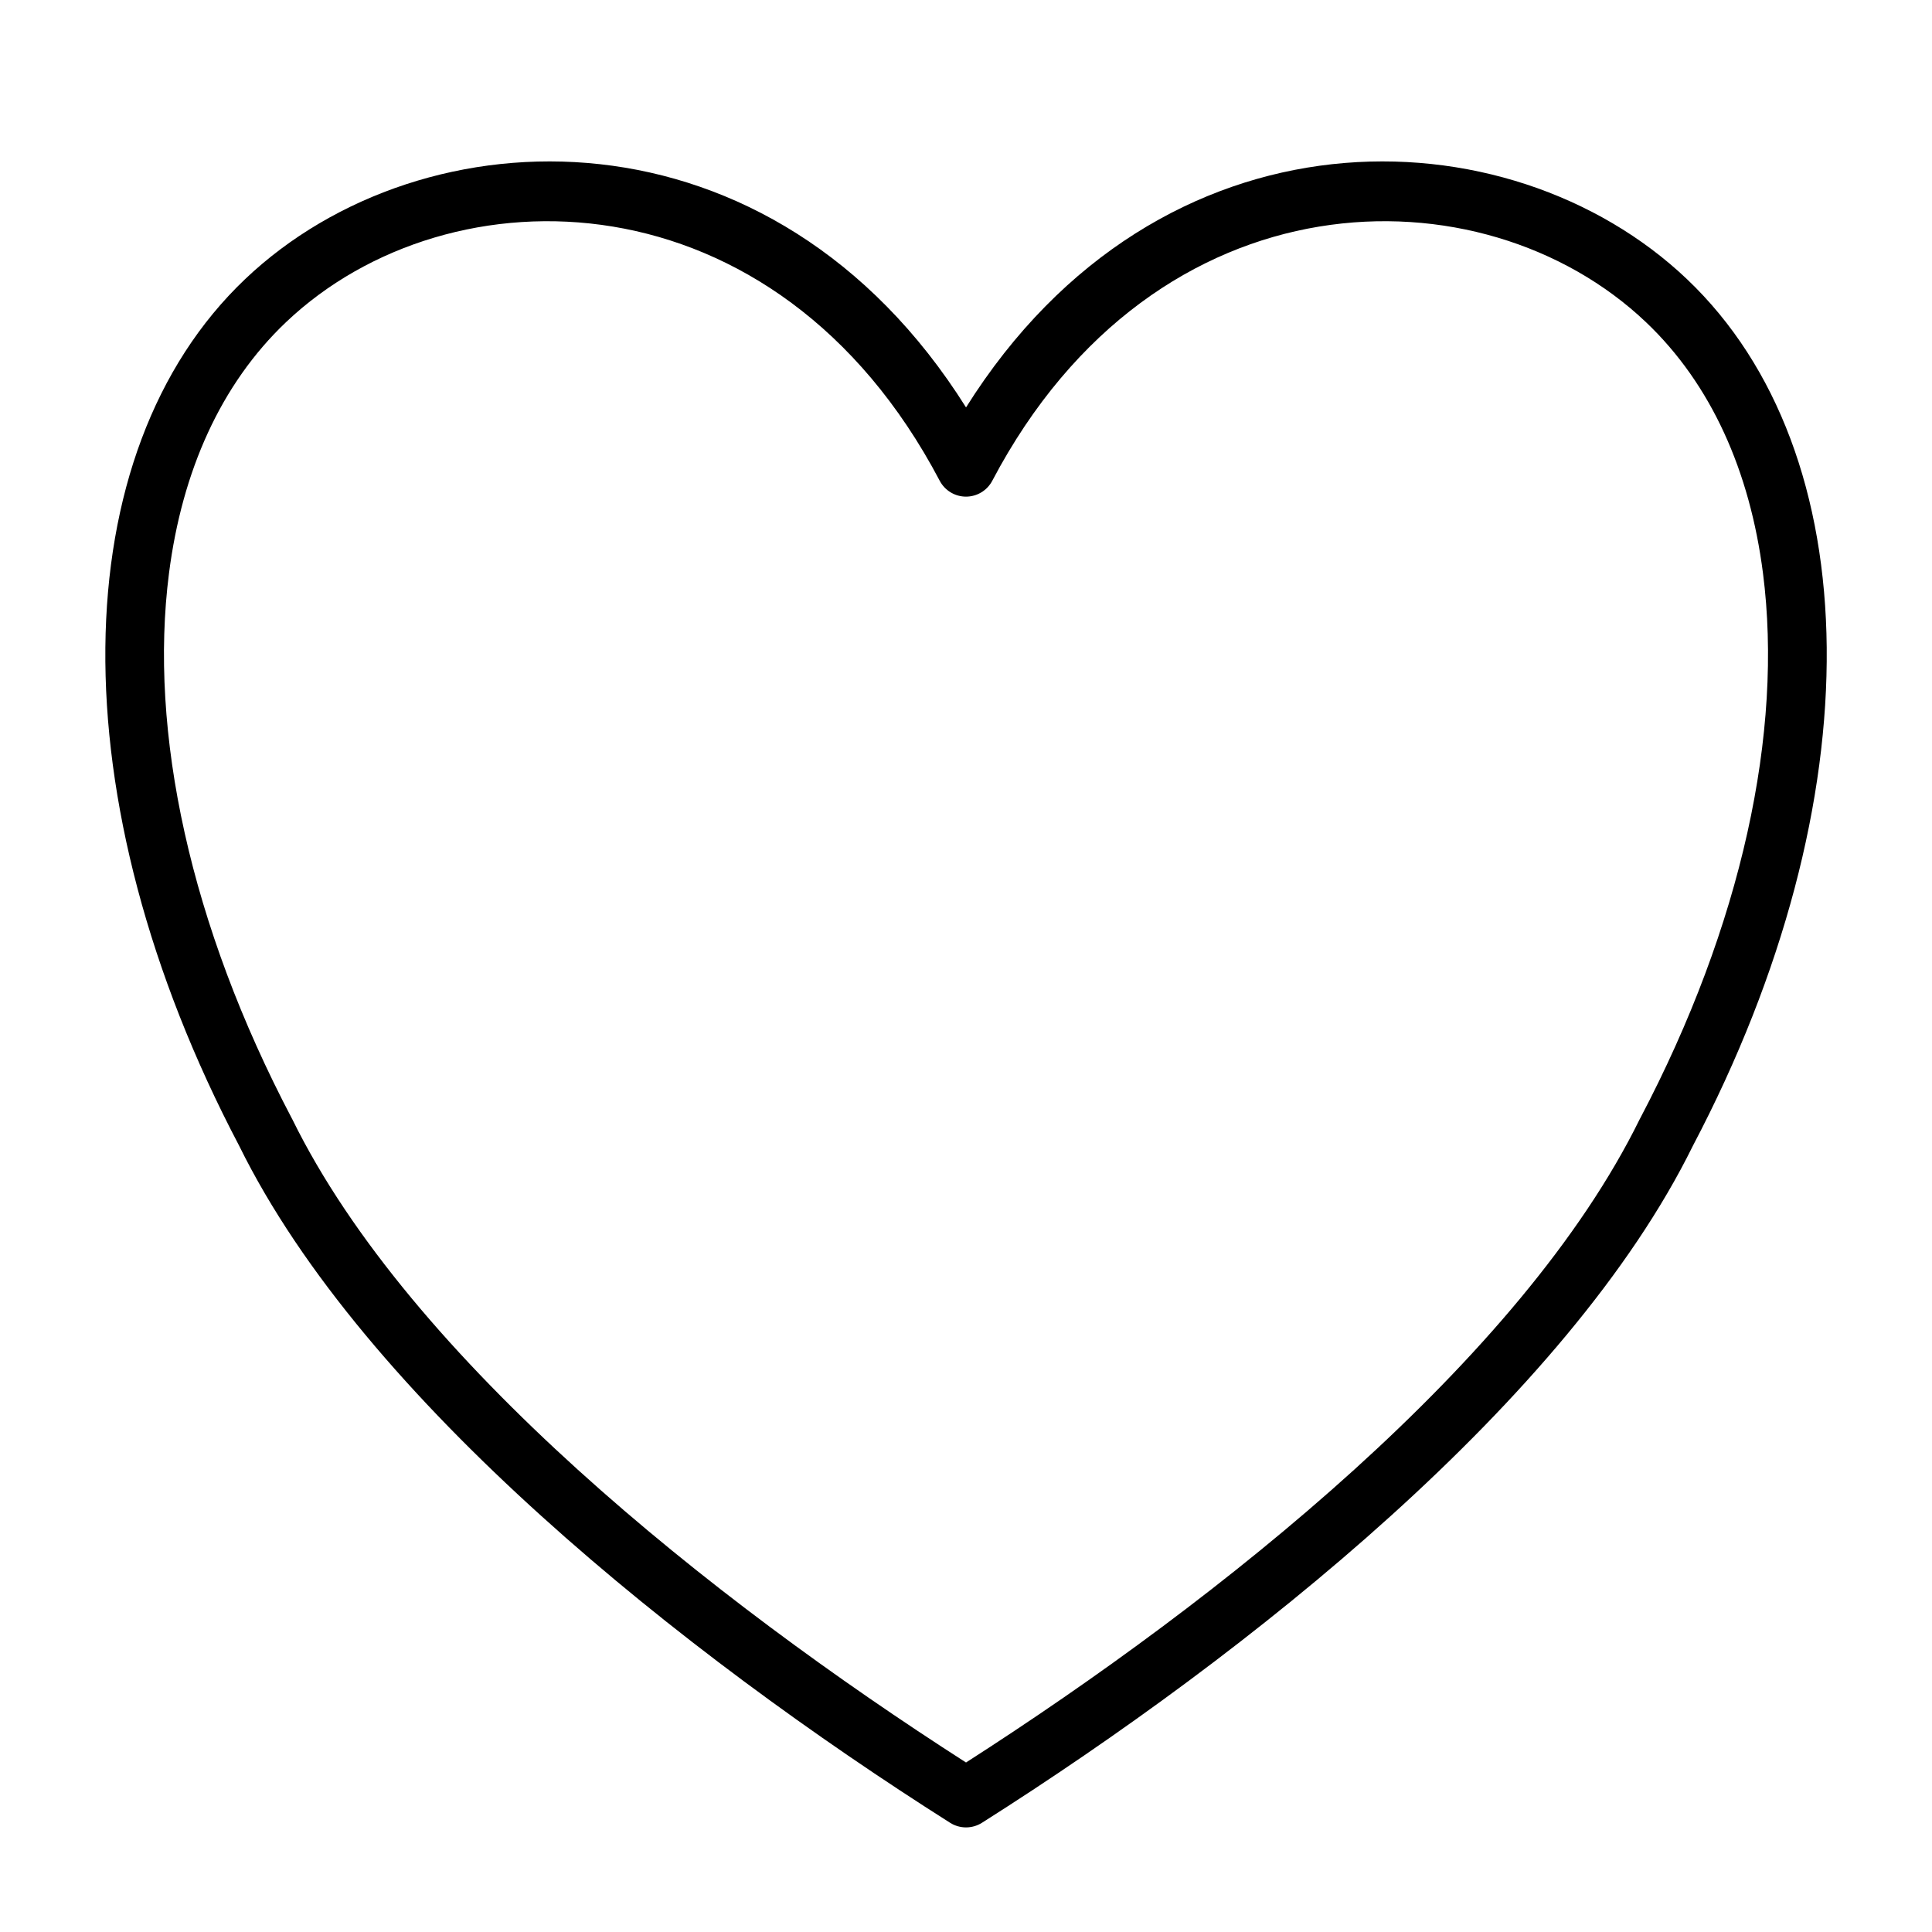
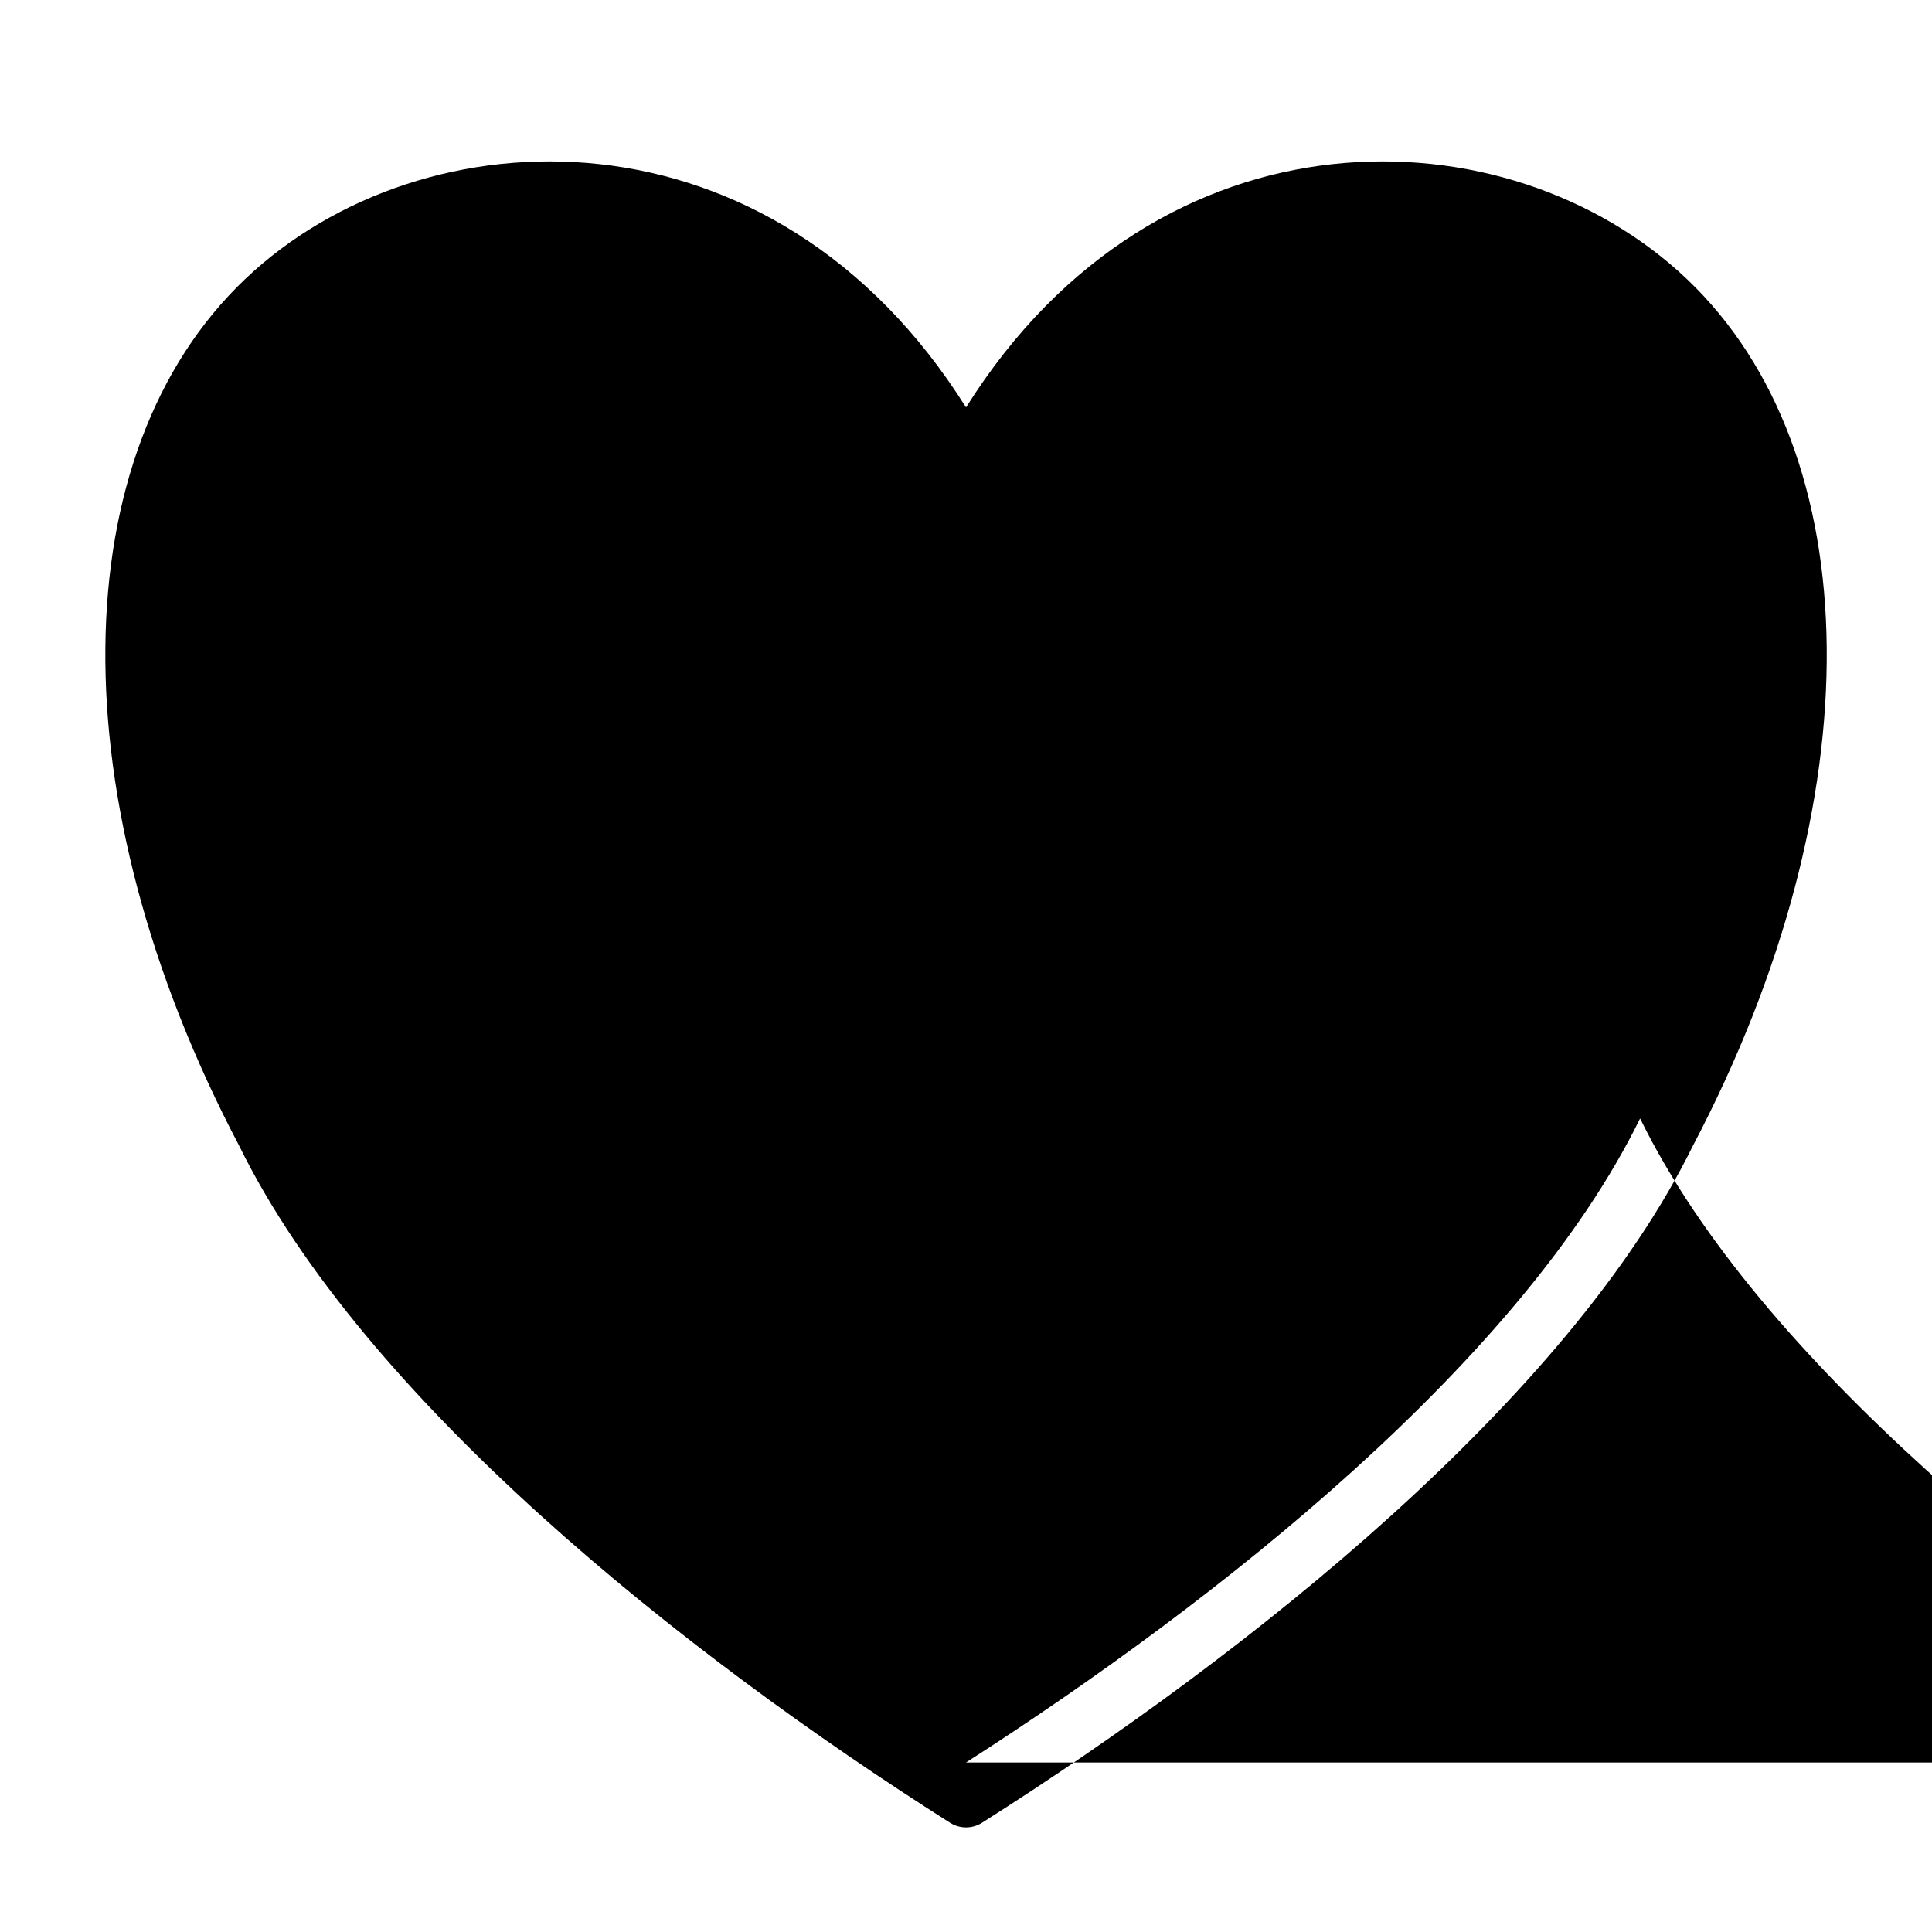
<svg xmlns="http://www.w3.org/2000/svg" fill="#000000" width="800px" height="800px" version="1.1" viewBox="144 144 512 512">
-   <path d="m400 251.98c51.301-81.691 143.81-78.891 191.04-34.027 48.367 45.949 49.926 137.82 1.59 229.7-33.051 67.184-117.68 134.61-188.41 179.41-2.574 1.625-5.852 1.625-8.426 0-70.727-44.797-155.36-112.23-188.41-179.41-48.328-91.883-46.77-183.75 1.59-229.7 47.223-44.863 139.73-47.664 191.04 34.027zm0 359.1c67.57-43.316 147.25-106.77 178.54-170.48l0.102-0.188c26.98-51.262 37.969-102.48 32.566-144.51-3.461-26.988-13.703-50.09-31.023-66.535-43.359-41.195-129.86-40.336-173.22 42.035-1.363 2.594-4.047 4.211-6.965 4.211-2.922 0-5.606-1.617-6.969-4.211-43.359-82.371-129.86-83.23-173.22-42.035-17.32 16.445-27.562 39.547-31.023 66.535-5.402 42.023 5.59 93.246 32.566 144.51l0.102 0.188c31.293 63.703 110.97 127.16 178.55 170.48z" fill-rule="evenodd" />
+   <path d="m400 251.98c51.301-81.691 143.81-78.891 191.04-34.027 48.367 45.949 49.926 137.82 1.59 229.7-33.051 67.184-117.68 134.61-188.41 179.41-2.574 1.625-5.852 1.625-8.426 0-70.727-44.797-155.36-112.23-188.41-179.41-48.328-91.883-46.77-183.75 1.59-229.7 47.223-44.863 139.73-47.664 191.04 34.027zm0 359.1c67.57-43.316 147.25-106.77 178.54-170.48l0.102-0.188l0.102 0.188c31.293 63.703 110.97 127.16 178.55 170.48z" fill-rule="evenodd" />
</svg>